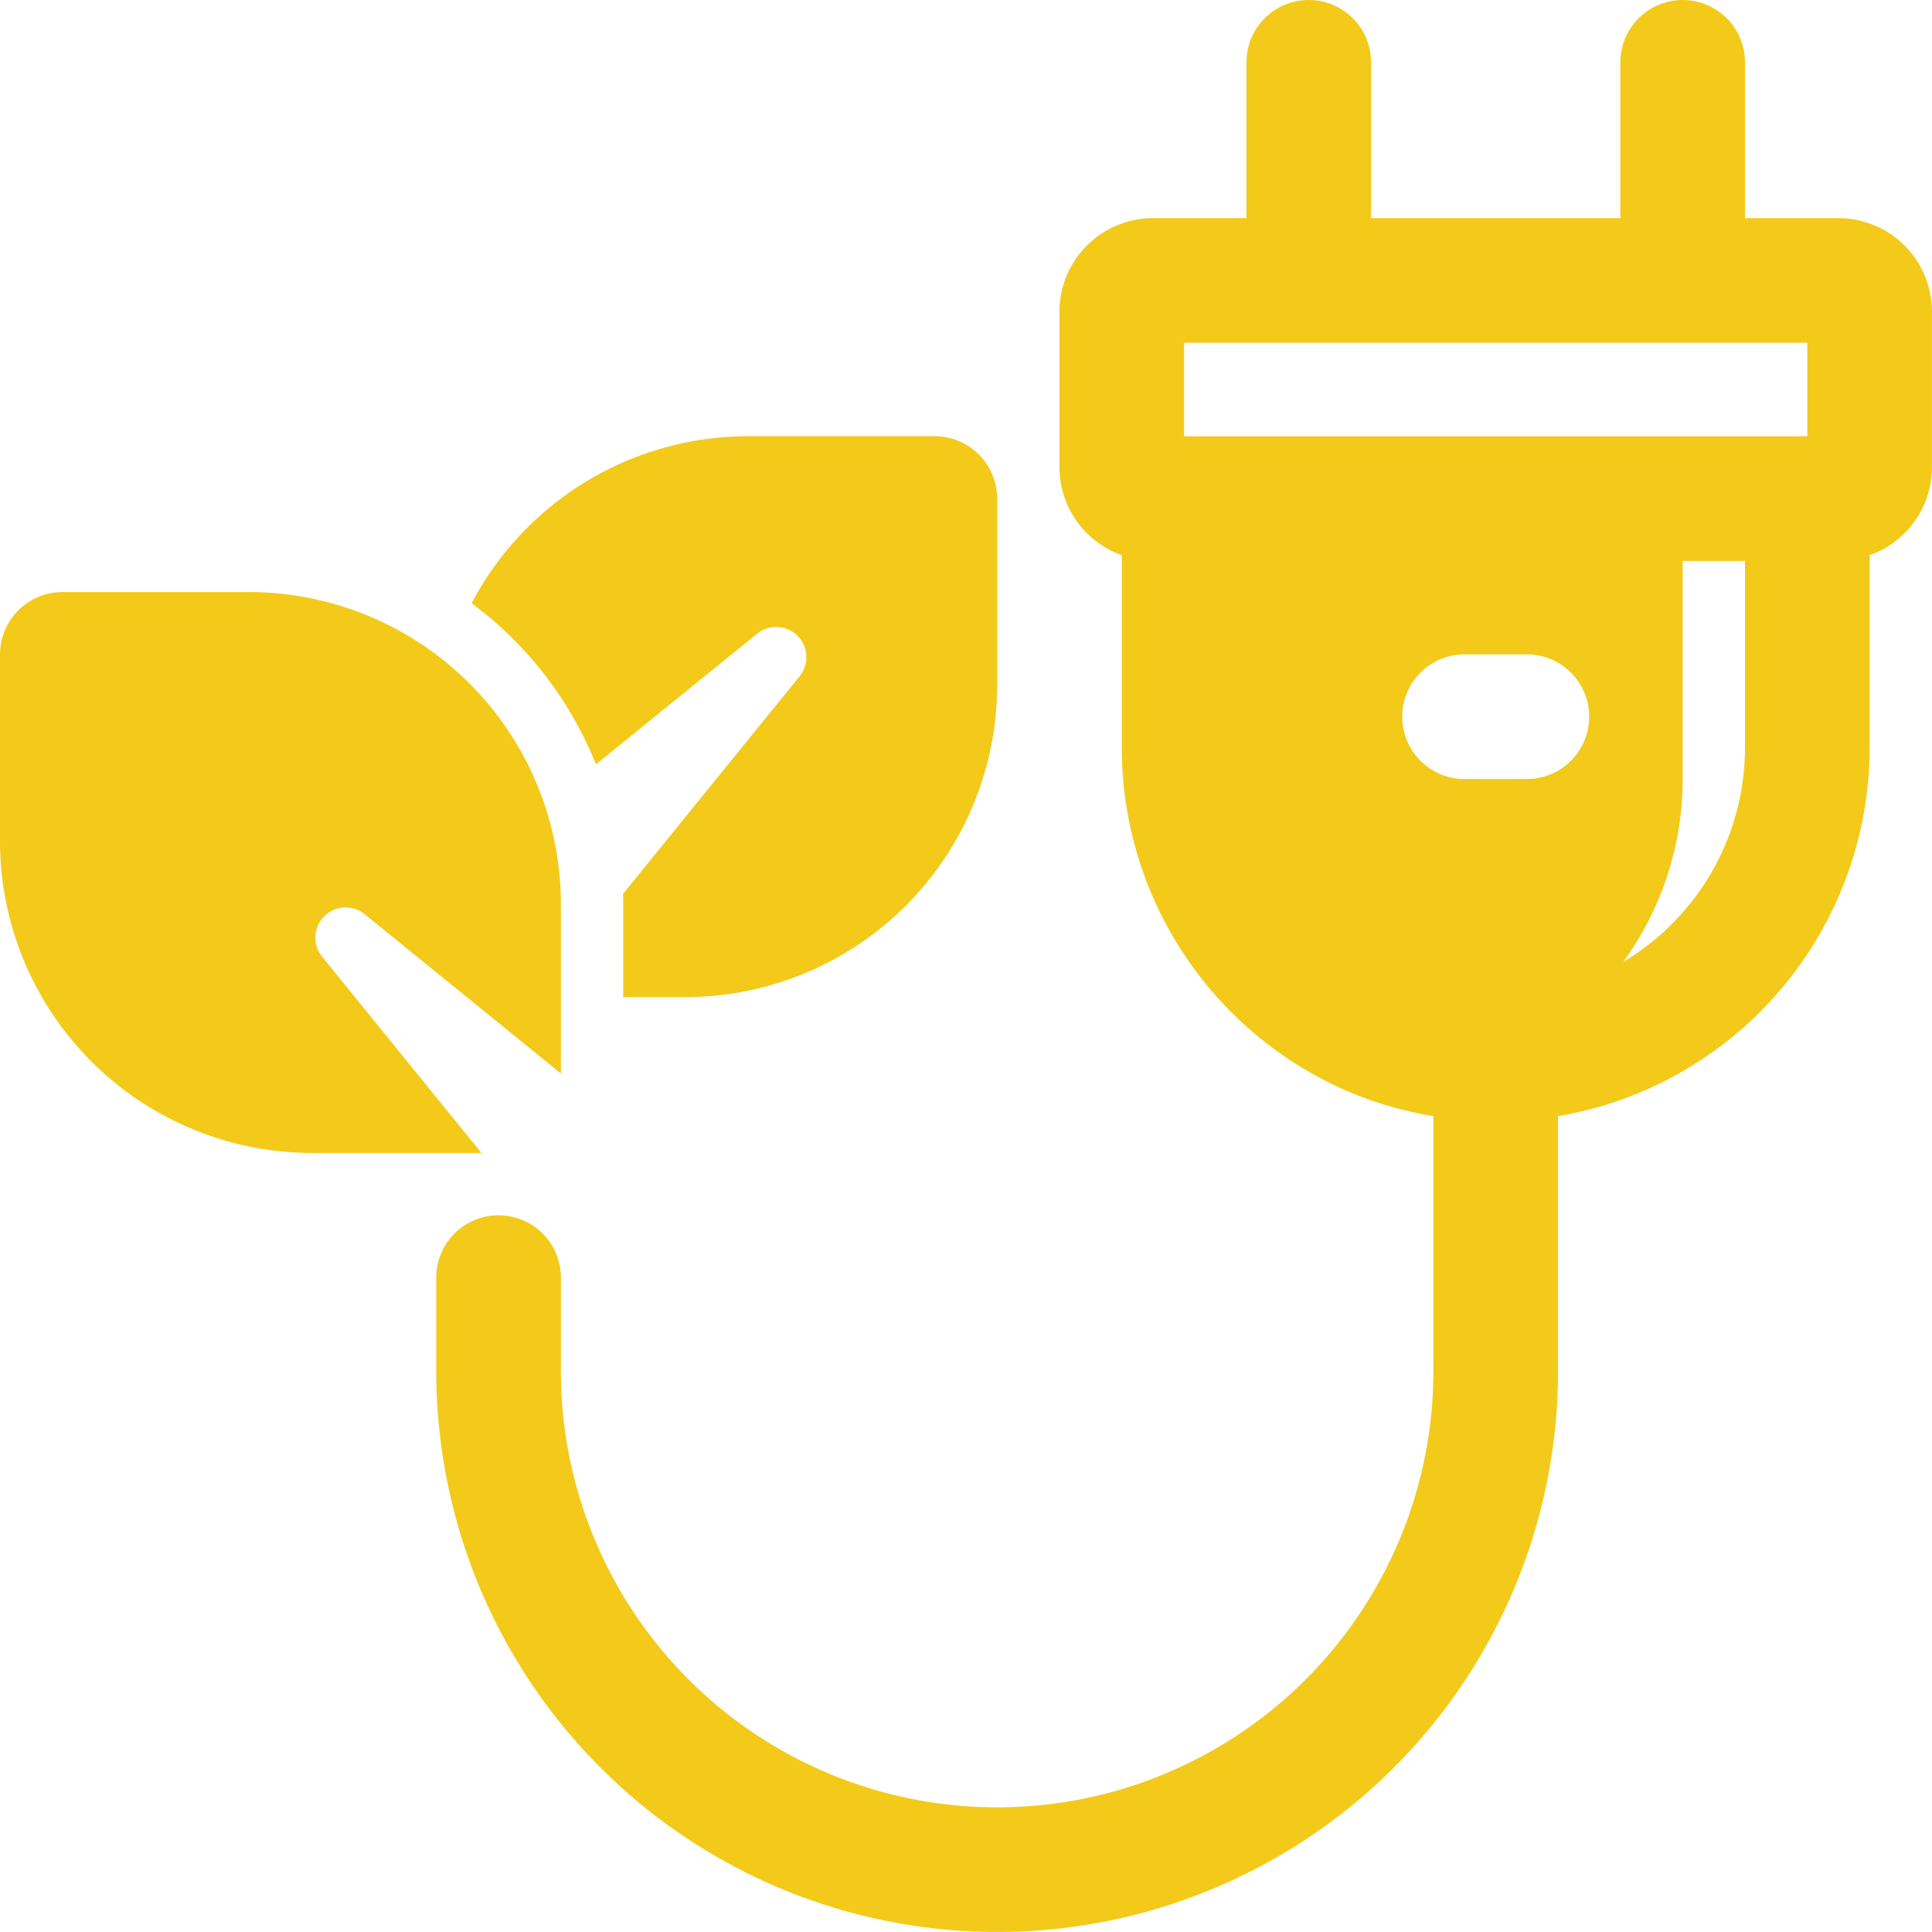
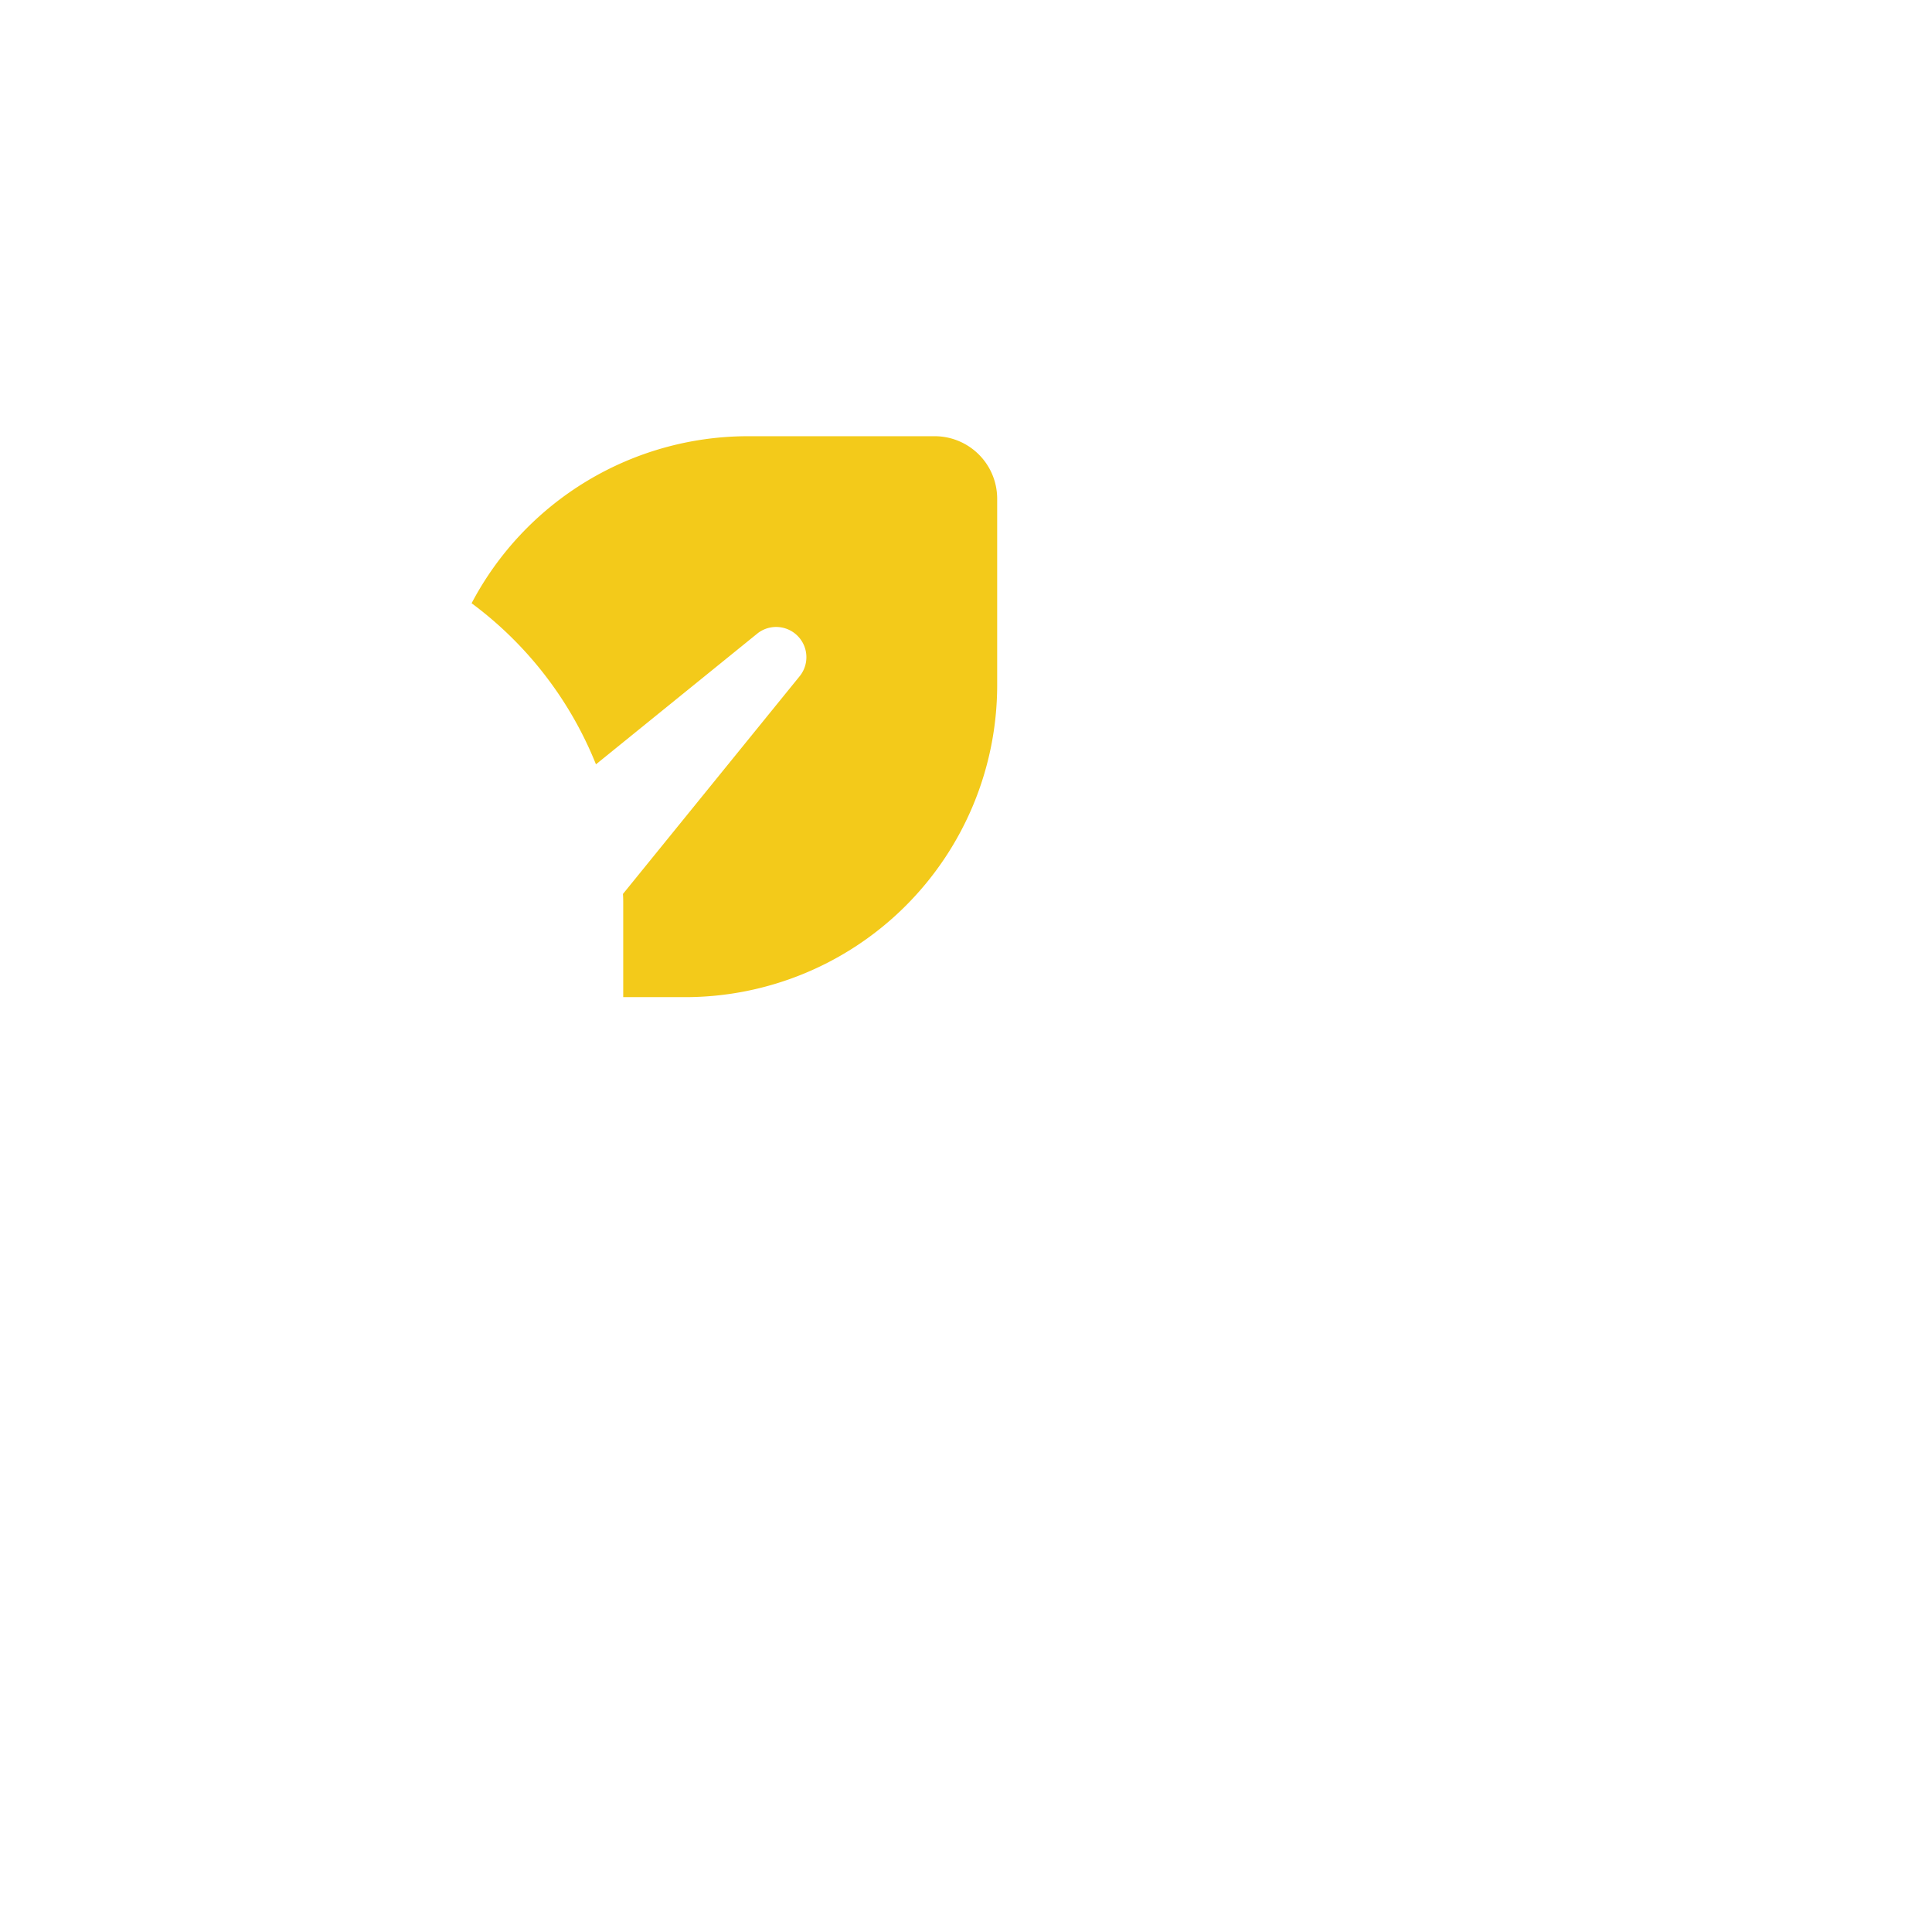
<svg xmlns="http://www.w3.org/2000/svg" width="52.515" height="52.515" viewBox="0 0 52.515 52.515">
  <g id="Eco_Energy" transform="translate(-1 -1)">
    <path id="Tracé_210" data-name="Tracé 210" d="M30.421,16.694v5.082a8.484,8.484,0,0,1-8.47,8.47H20.256V27.705c0-.085,0-.178-.008-.263l4.819-5.938a.822.822,0,0,0-1.152-1.152l-4.4,3.566a10.156,10.156,0,0,0-3.38-4.379,8.495,8.495,0,0,1,7.5-4.54h5.082A1.7,1.7,0,0,1,30.421,16.694Z" transform="translate(-2.316 -2.142)" fill="#f3ca1a" />
-     <path id="Tracé_211" data-name="Tracé 211" d="M9.741,29.893l4.345,5.353H9.47A8.484,8.484,0,0,1,1,26.776V21.694A1.7,1.7,0,0,1,2.694,20H7.776a8.484,8.484,0,0,1,8.47,8.47v4.616l-5.353-4.345a.822.822,0,0,0-1.152,1.152Z" transform="translate(0 -2.907)" fill="#f3ca1a" />
-     <path id="Tracé_212" data-name="Tracé 212" d="M53.115,6.929H50.574V2.694a1.694,1.694,0,0,0-3.388,0V6.929H40.41V2.694a1.694,1.694,0,0,0-3.388,0V6.929H34.481A2.544,2.544,0,0,0,31.94,9.47v4.235a2.538,2.538,0,0,0,1.694,2.385v5.238a10.177,10.177,0,0,0,6.022,9.283,10.021,10.021,0,0,0,2.448.727v6.93a11.858,11.858,0,0,1-23.716,0V35.727a1.694,1.694,0,1,0-3.388,0v2.541a15.246,15.246,0,0,0,30.492,0V31.34a10.168,10.168,0,0,0,8.47-10.012V16.09a2.538,2.538,0,0,0,1.694-2.385V9.47A2.544,2.544,0,0,0,53.115,6.929ZM35.328,10.317h16.94v2.541H35.328Zm9.317,11.858H42.951a1.694,1.694,0,1,1,0-3.388h1.694a1.694,1.694,0,1,1,0,3.388Zm5.929-.847a6.785,6.785,0,0,1-3.312,5.819,8.429,8.429,0,0,0,1.618-4.972V16.246h1.694Z" transform="translate(-2.142)" fill="#f3ca1a" />
  </g>
</svg>